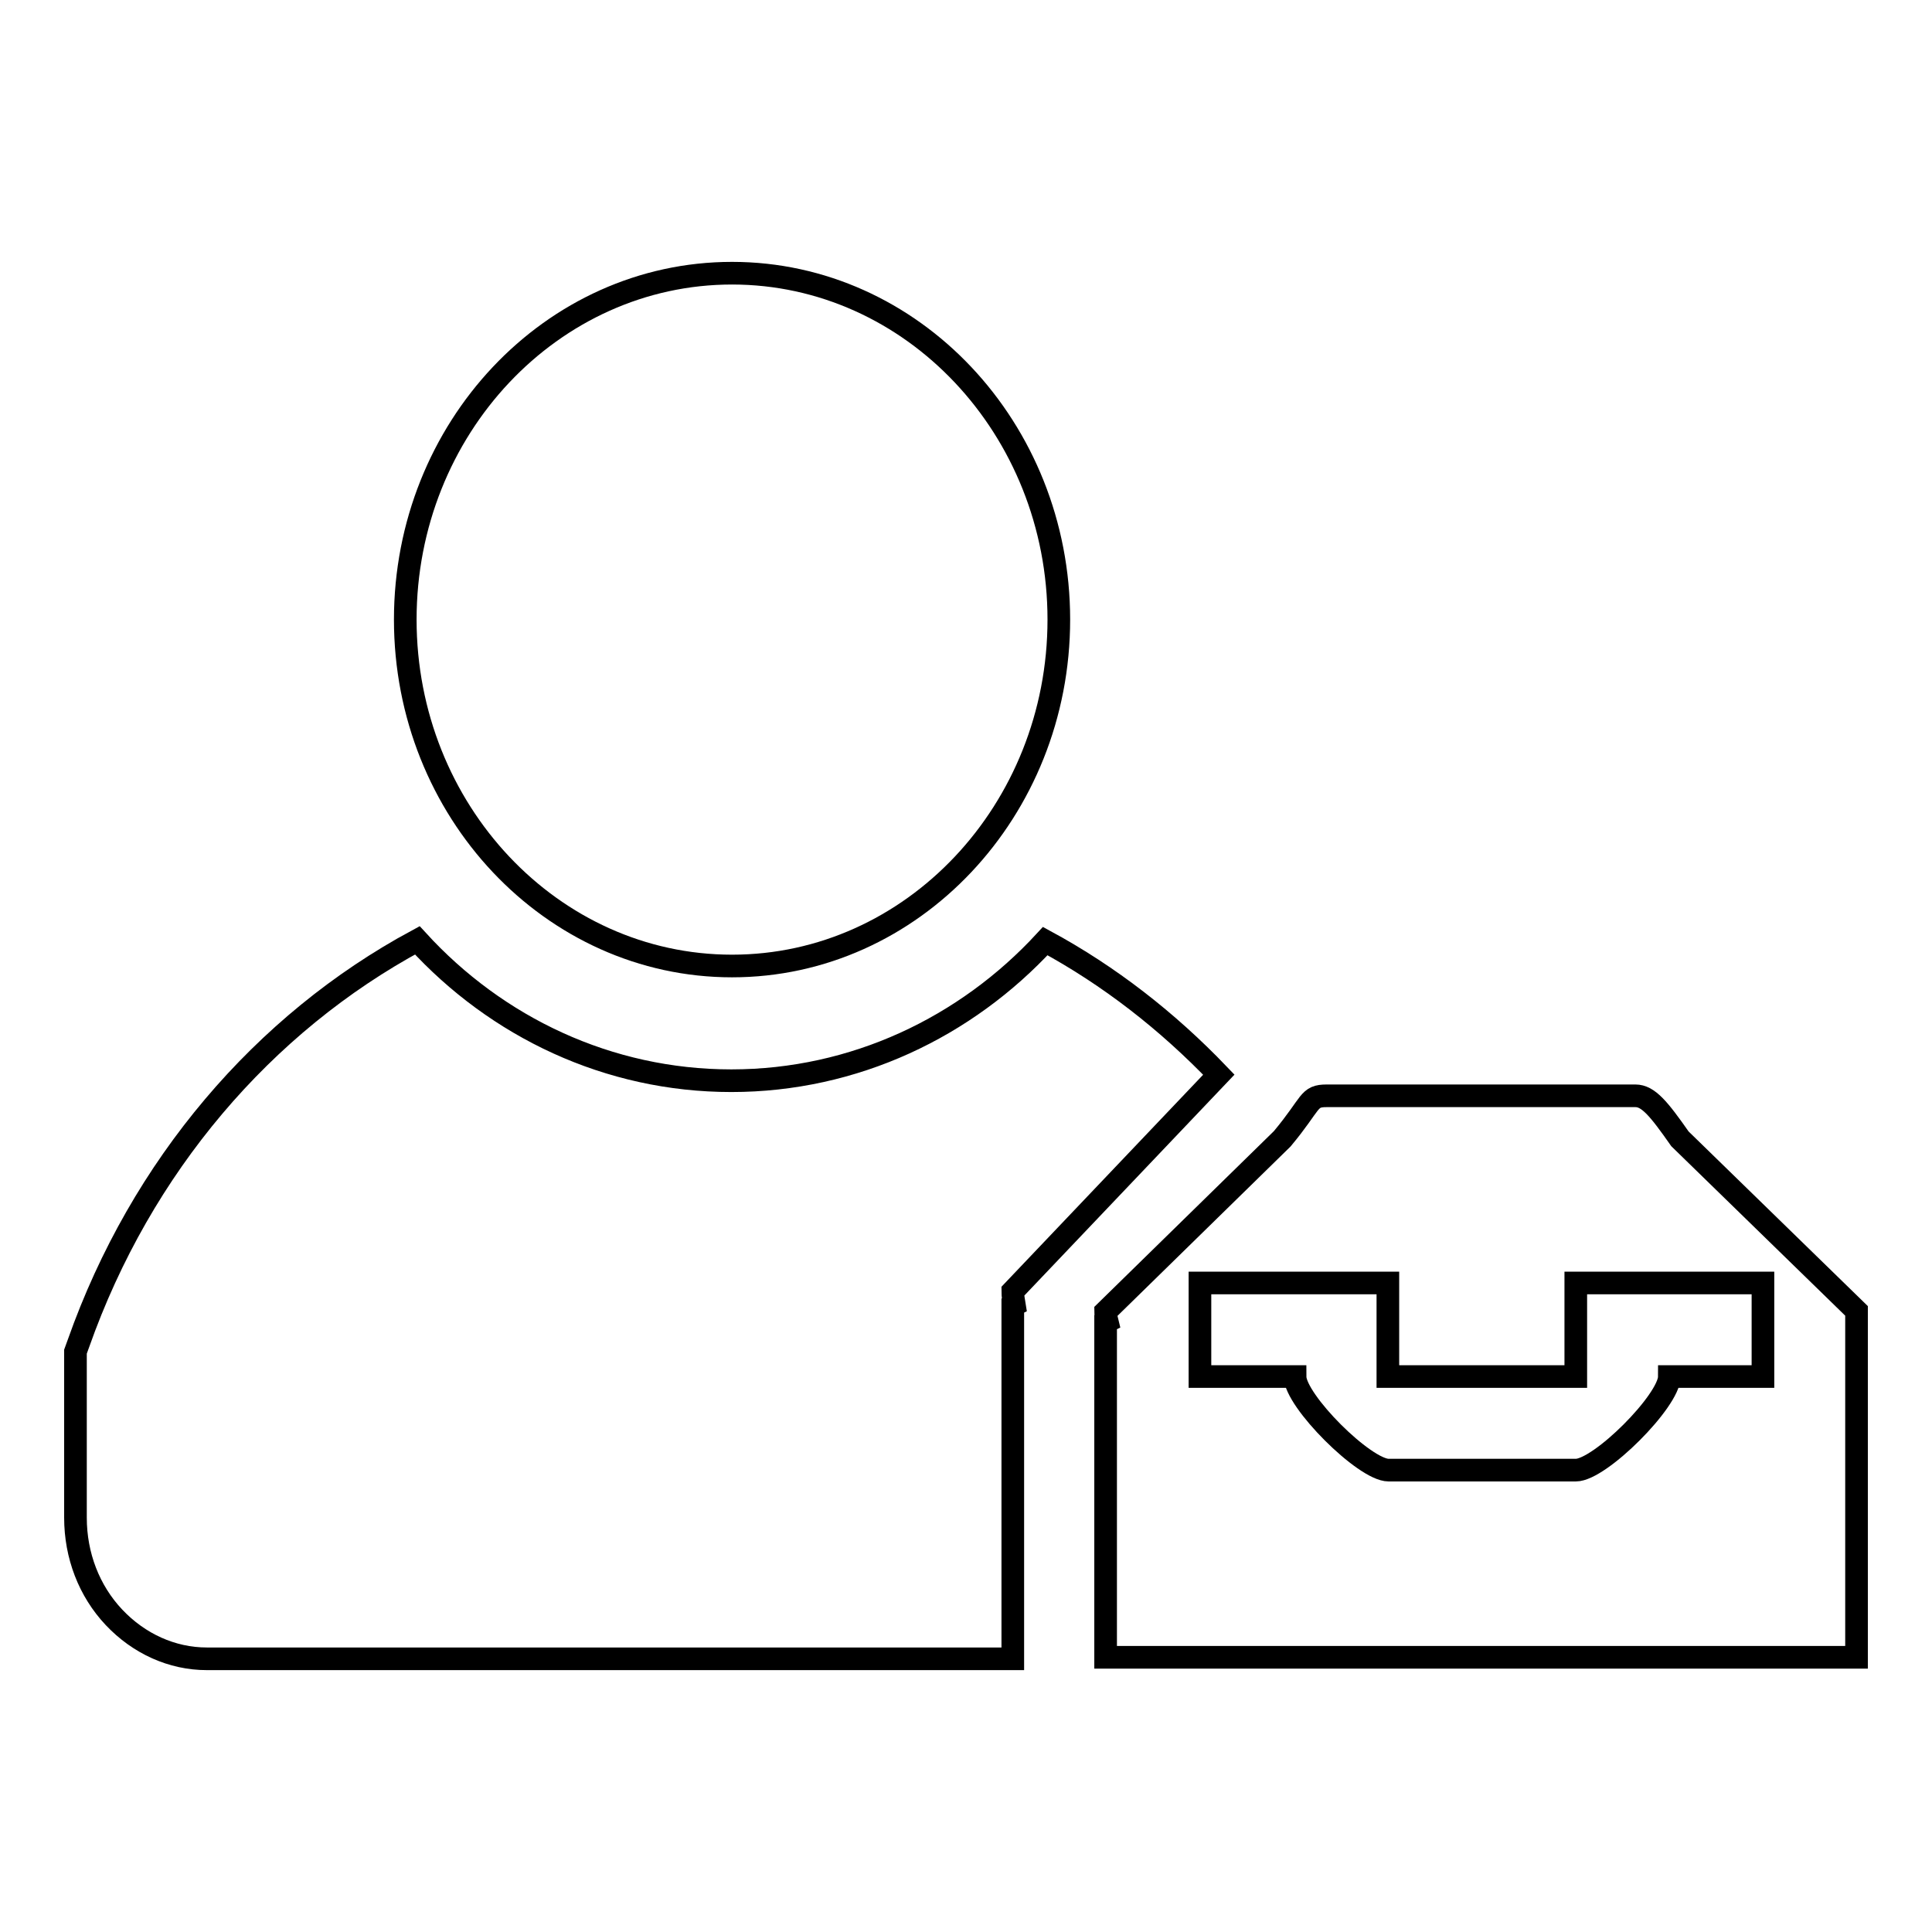
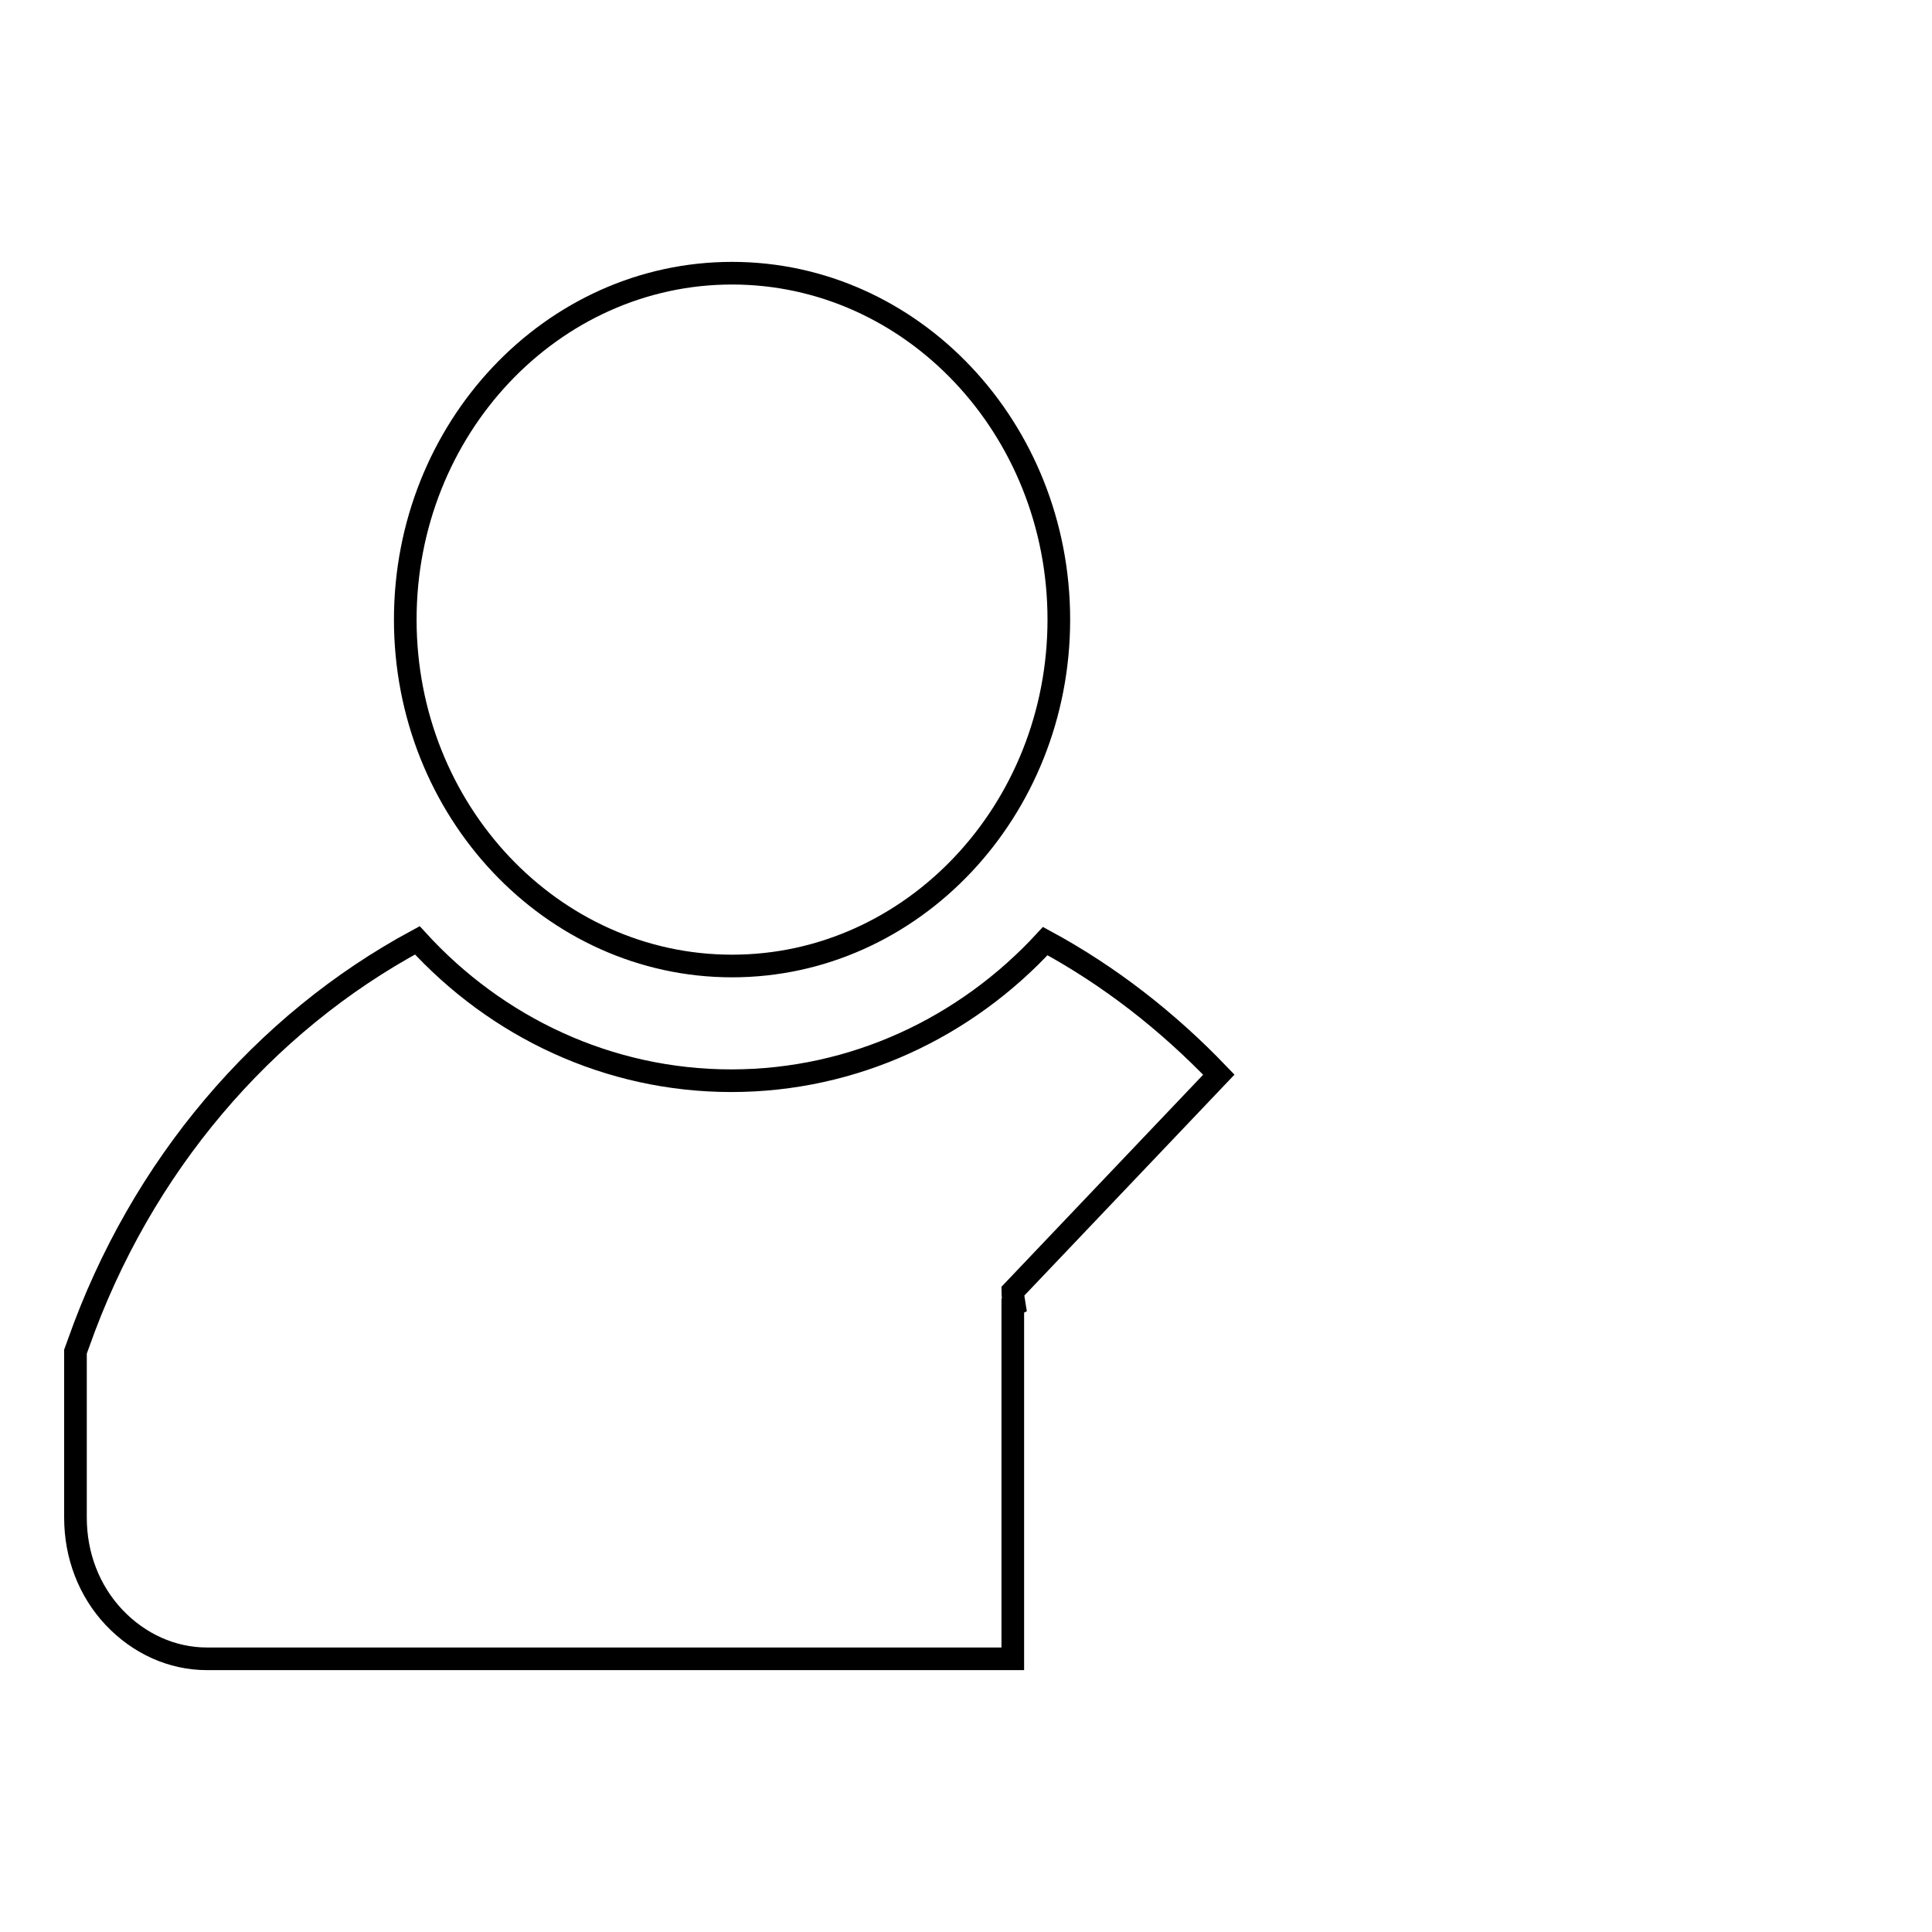
<svg xmlns="http://www.w3.org/2000/svg" version="1.1" x="0px" y="0px" viewBox="0 0 256 256" enable-background="new 0 0 256 256" xml:space="preserve">
  <g>
    <g>
      <path stroke-width="3" fill-opacity="0" stroke="#000000" d="M97,128c23.9,0,43.3-20.6,43.3-45.9c0-25.3-19.4-45.9-43.3-45.9c-23.9,0-43.3,20.6-43.3,45.9C53.7,107.4,73.1,128,97,128z" />
      <path stroke-width="3" fill-opacity="0" stroke="#000000" d="M161.5,142.4c-6.8-7.1-14.5-13.1-23-17.7c-10.5,11.4-25.3,18.5-41.6,18.5c-16.3,0-31.1-7.1-41.6-18.6c-20.4,11-36.6,29.9-44.9,53.4l-0.4,1.1v22c0,5,1.8,9.7,5.1,13.2c3.3,3.5,7.7,5.5,12.3,5.5h106.8v-46.8l0.2-0.1c-0.1-0.6-0.2-1.2-0.2-1.8L161.5,142.4z" />
-       <path stroke-width="3" fill-opacity="0" stroke="#000000" d="M222.6,150.9c-2.8-4-4.2-5.7-5.9-5.7h-40.9c-2.5,0-1.9,0.9-5.9,5.7l-23.4,22.9c0,0.5,0.1,0.9,0.2,1.3l-0.2,0.1v44.4H246v-45.9L222.6,150.9z M233.6,182.4h-12.4c0,3.2-9.2,12.4-12.4,12.4h-24.8c-3.2,0-12.4-9.2-12.4-12.4H159V170h24.9v12.4h24.9V170h12.4h12.4L233.6,182.4L233.6,182.4z" />
    </g>
  </g>
</svg>